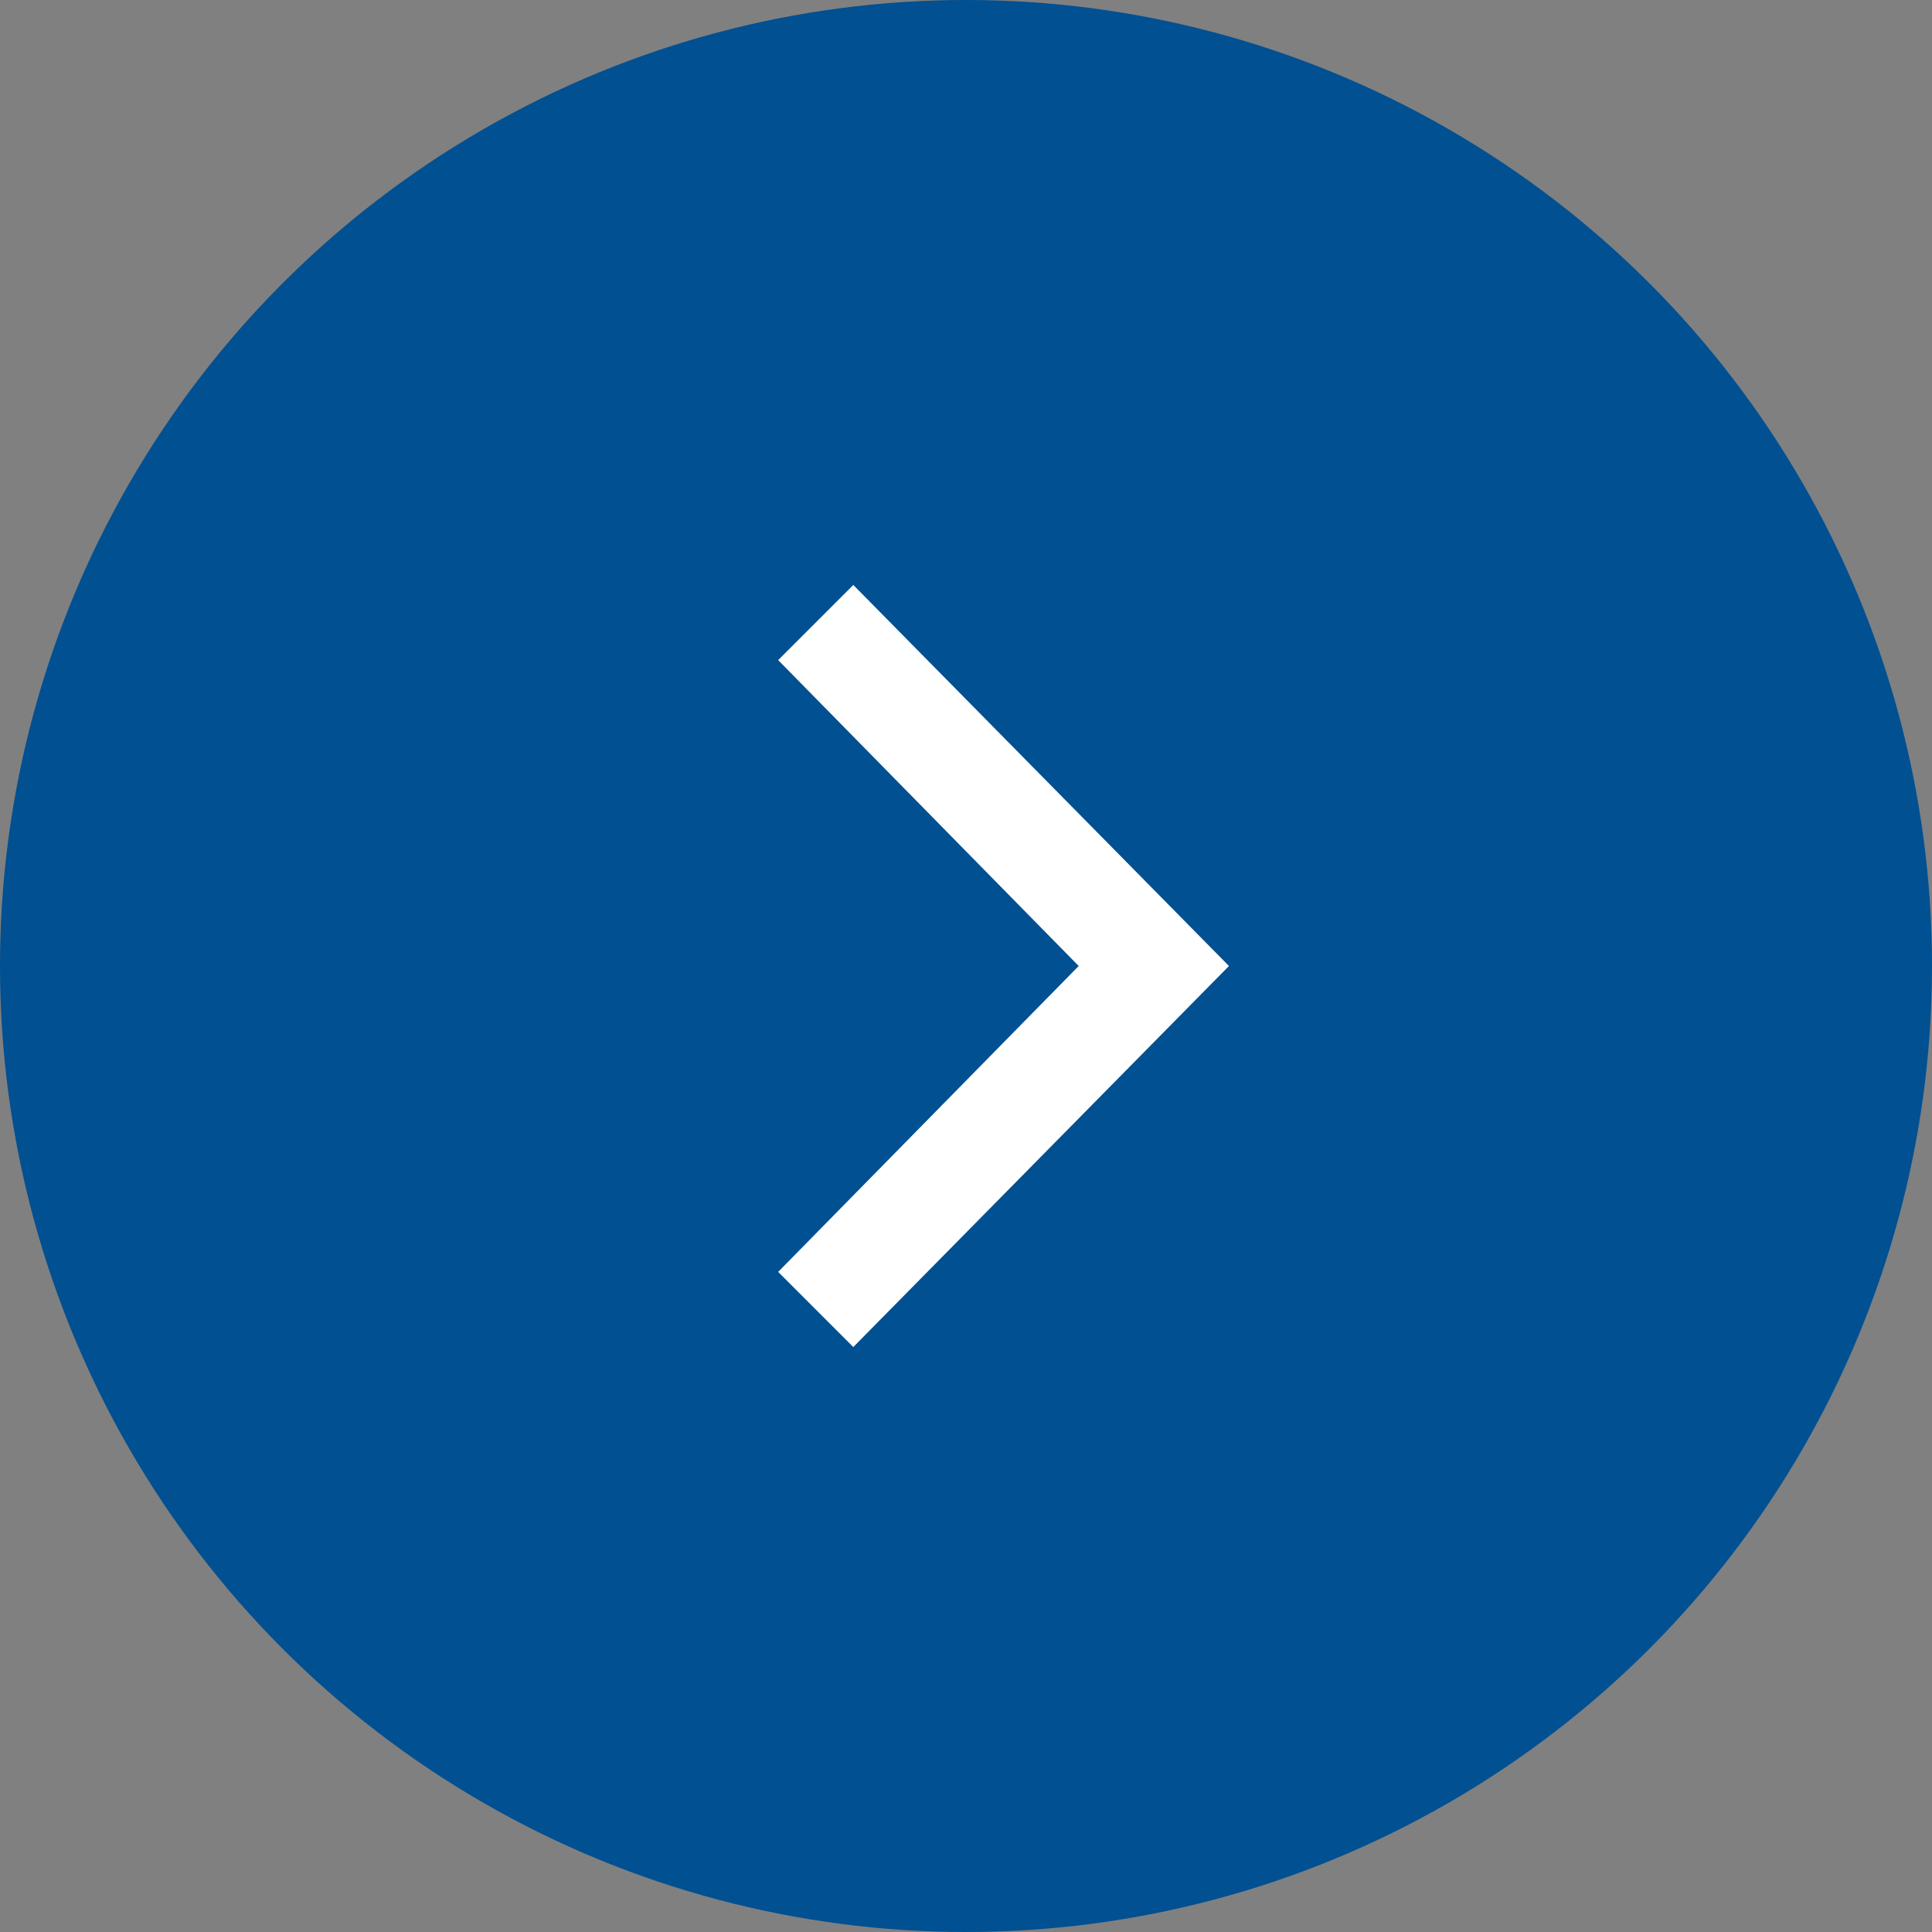
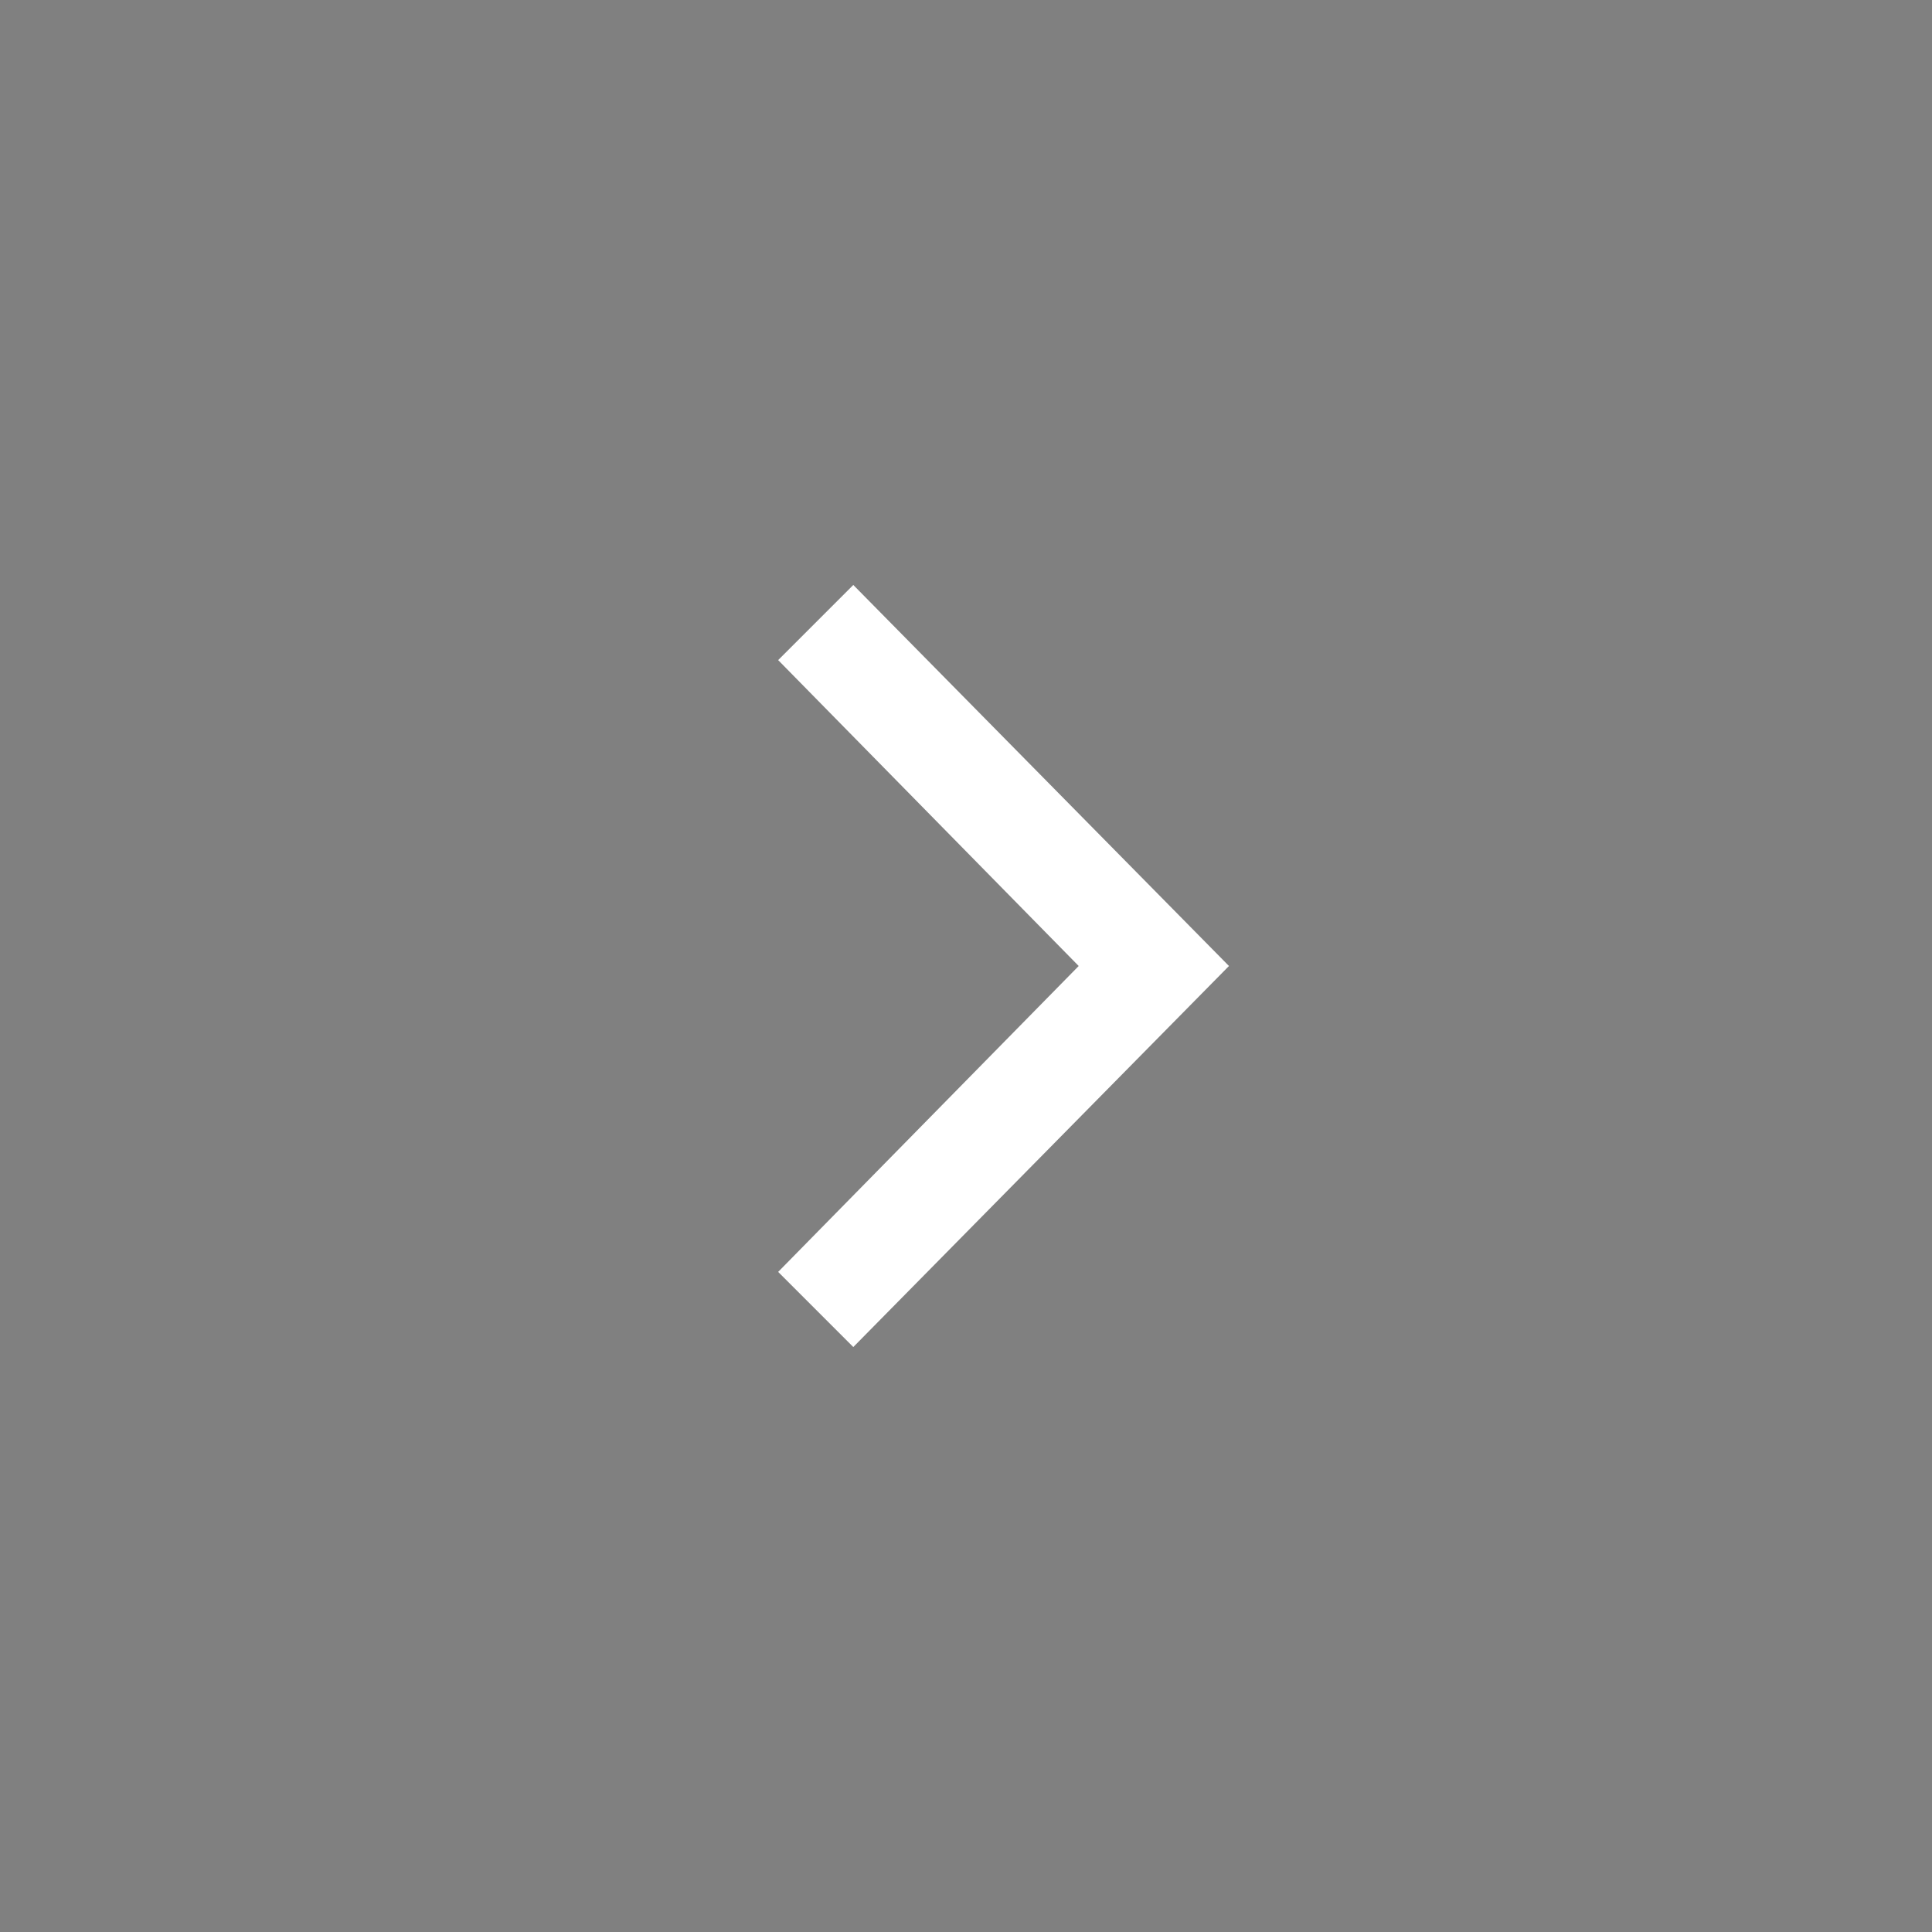
<svg xmlns="http://www.w3.org/2000/svg" version="1.1" id="Layer_1" x="0px" y="0px" viewBox="0 0 36 36" style="enable-background:new 0 0 36 36;" xml:space="preserve">
  <rect x="0" y="0" width="36" height="36" fill="#808080" stroke="none" />
  <style type="text/css">
	.st0{fill:#005092;}
	.st1{fill:#FFFFFF;}
</style>
-   <circle class="st0" cx="18" cy="18" r="18" />
  <polygon class="st1" points="15.9,25.1 14.5,23.7 20.1,18 14.5,12.3 15.9,10.9 22.9,18 " />
</svg>